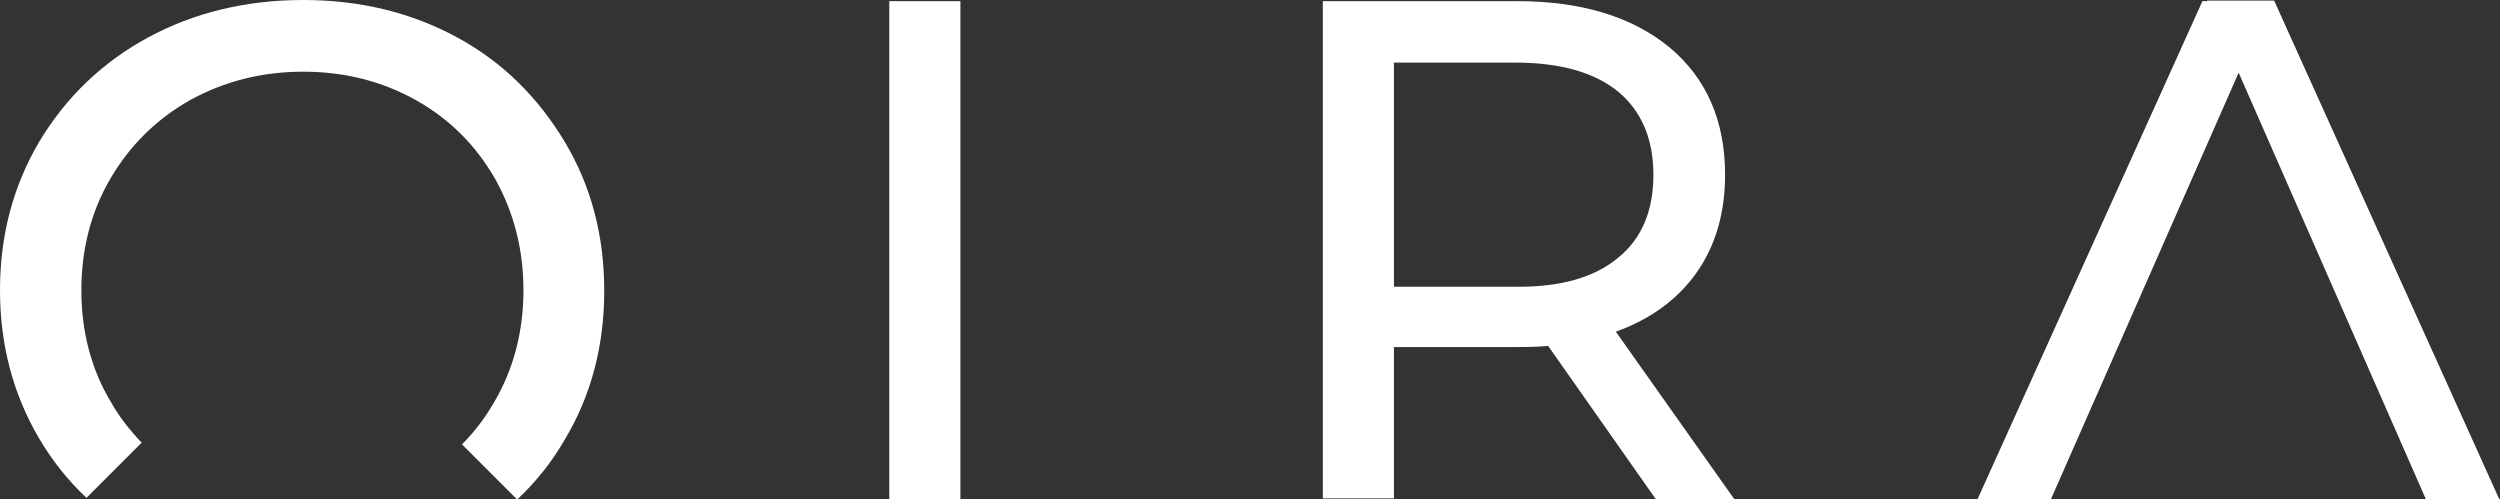
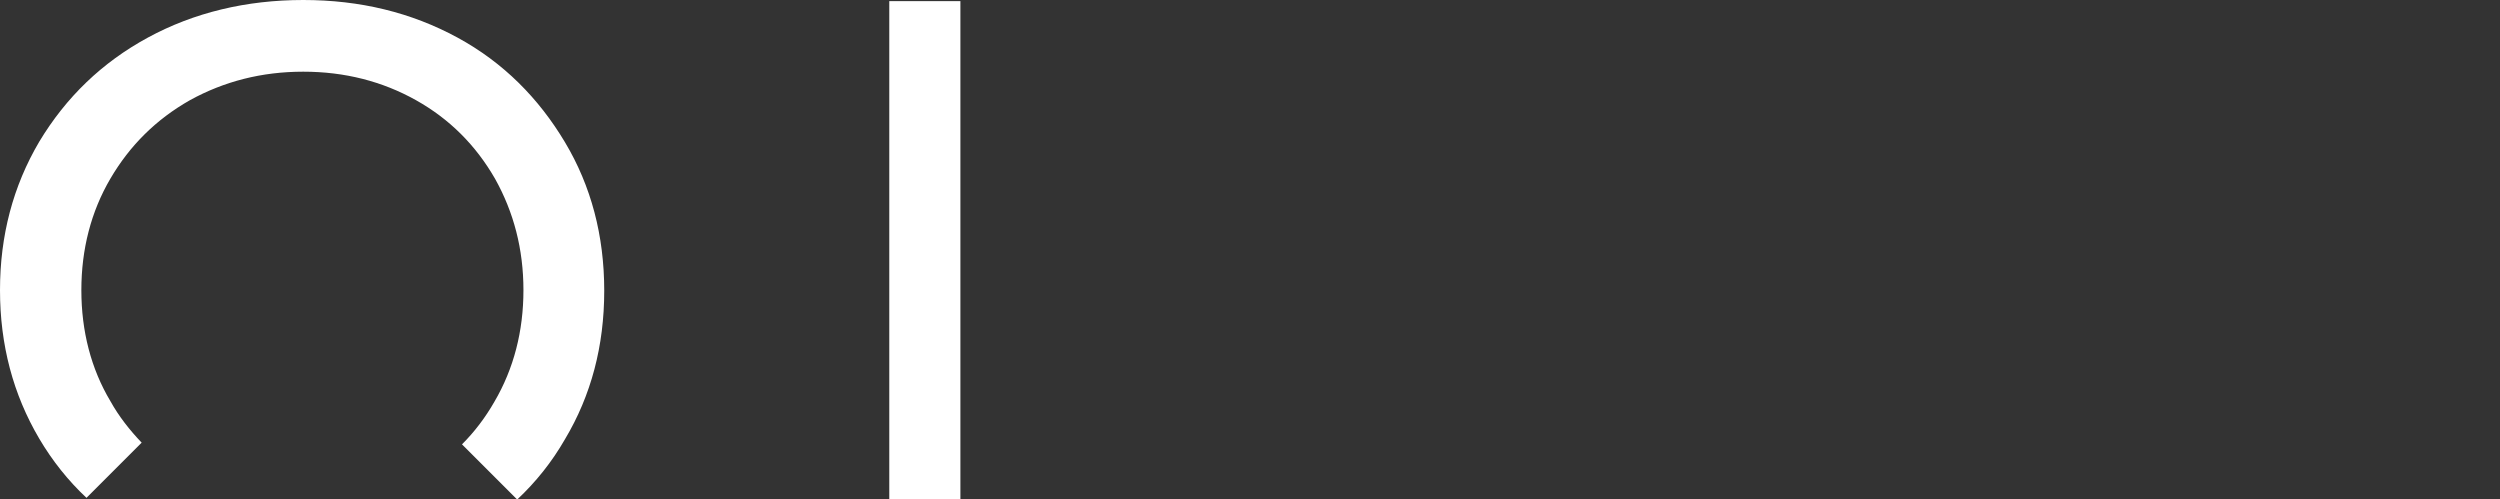
<svg xmlns="http://www.w3.org/2000/svg" version="1.1" id="Ebene_1" x="0px" y="0px" viewBox="0 0 439.4 87.7" style="enable-background:new 0 0 439.4 87.7;" xml:space="preserve">
  <rect x="0" y="0" width="439.4" height="87.7" fill="#333333" stroke="none" />
  <style type="text/css">
	.st0{fill:#FFFFFF;}
	.st1{display:none;fill:#0C2F2F;}
</style>
  <path class="st0" d="M156.3,0.2h12.5v87.5h-12.5V0.2z" />
-   <path class="st0" d="M291,87.7l-18.9-26.9c-2.3,0.2-4.2,0.2-5.5,0.2H245v26.6h-12.5V0.2h34.1c11.3,0,20.2,2.7,26.8,8.1  c6.5,5.4,9.8,12.9,9.8,22.4c0,6.8-1.7,12.5-5,17.2s-8.1,8.2-14.2,10.4l20.8,29.4L291,87.7L291,87.7z M284.4,45.3  c4.2-3.4,6.2-8.3,6.2-14.6s-2.1-11.2-6.2-14.6c-4.2-3.4-10.2-5.1-18.1-5.1H245v39.4h21.2C274.2,50.5,280.2,48.8,284.4,45.3  L284.4,45.3z" />
-   <path class="st1" d="M416.9,66h-47l-9.4,21.7h-12.9l39.6-87.5h12.4l39.8,87.5h-13.1L416.9,66L416.9,66z M416.9,66l-23.6-53l-23.4,53  H416.9z" />
  <path class="st0" d="M15.2,87.5l9.7-9.7c-2.1-2.2-4-4.6-5.5-7.3C16,64.8,14.3,58.2,14.3,51s1.7-13.8,5.1-19.6s8-10.4,14-13.8  c6-3.3,12.6-5,19.9-5s13.9,1.7,19.8,5S83.6,25.5,87,31.4c3.3,5.9,5,12.4,5,19.6s-1.7,13.8-5.1,19.6c-1.6,2.8-3.5,5.3-5.7,7.5  l9.7,9.7c3.3-3.1,6.1-6.6,8.4-10.6c4.6-7.7,6.9-16.4,6.9-26.1s-2.3-18.4-6.9-26.1S88.5,11,80.4,6.6S63.3,0,53.3,0S34.1,2.2,26,6.6  S11.6,17.1,6.9,24.9C2.3,32.7,0,41.4,0,51s2.3,18.3,6.9,26.1C9.2,81,12,84.5,15.2,87.5z" />
-   <path class="st0" d="M360.4,87.9h-12.9l39.6-87.7H399L360.4,87.9z M387.9,0.1h11.8l39.6,87.7h-12.9L387.9,0.1z" />
</svg>